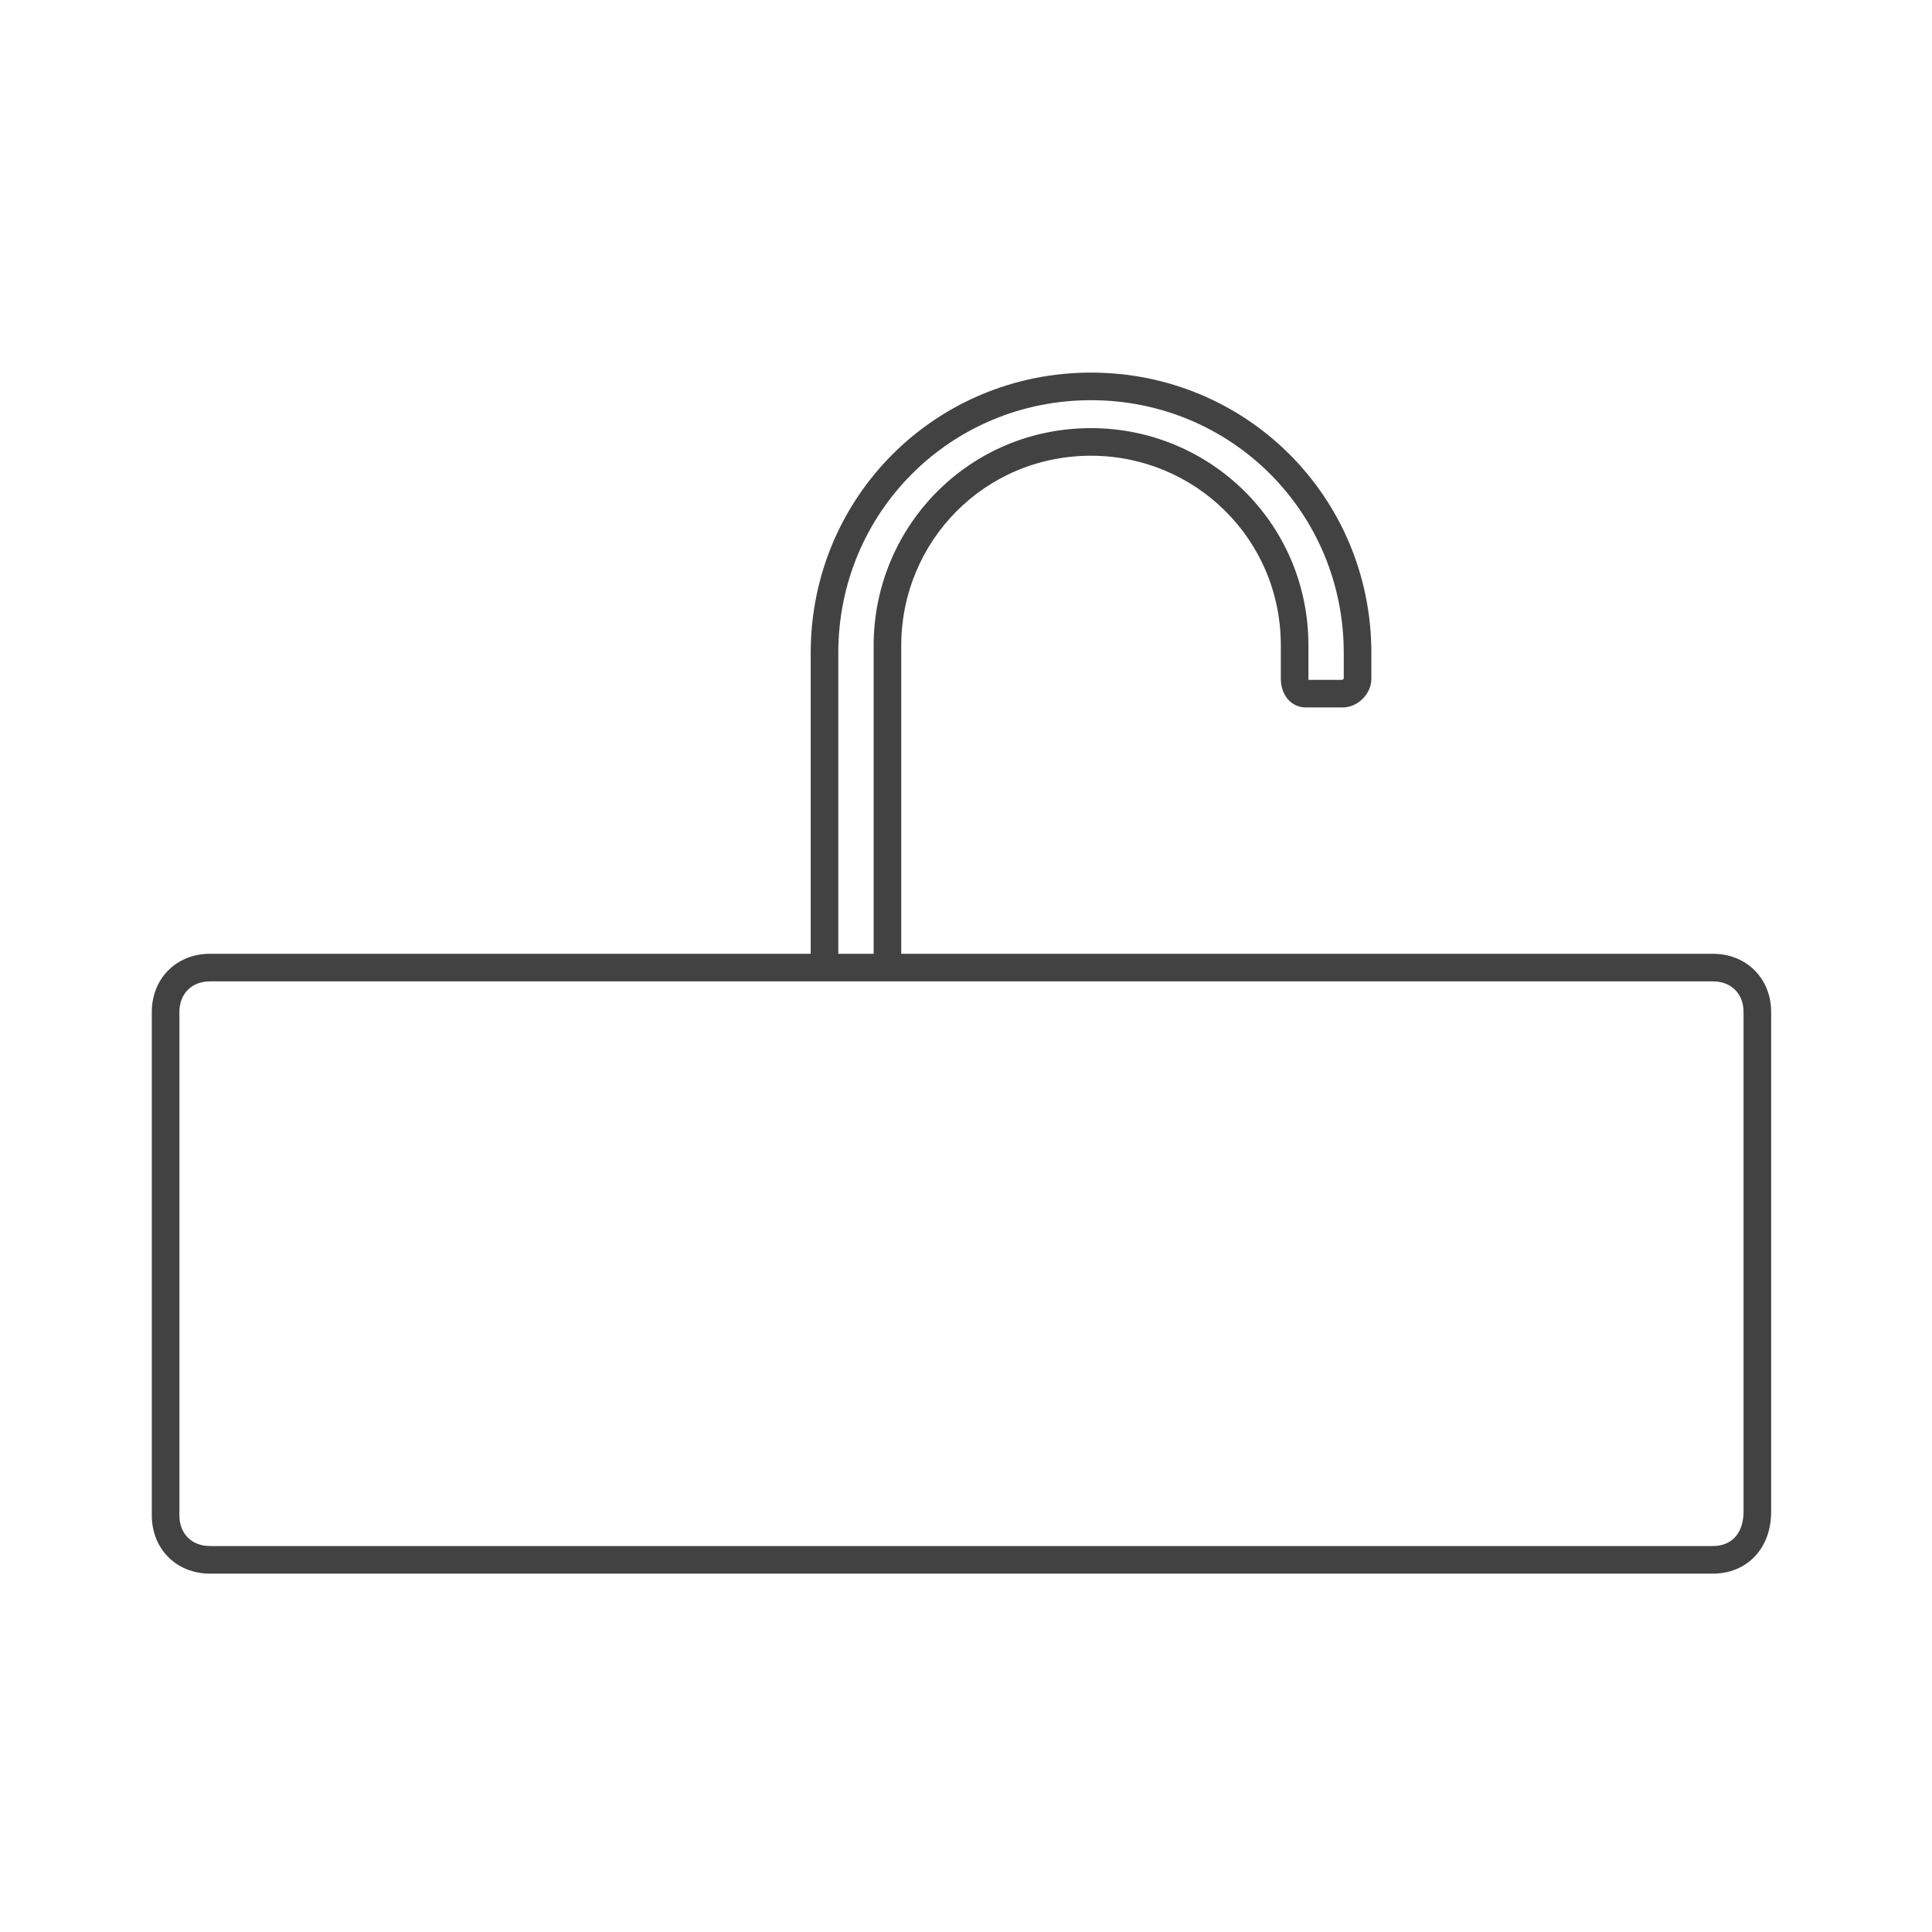
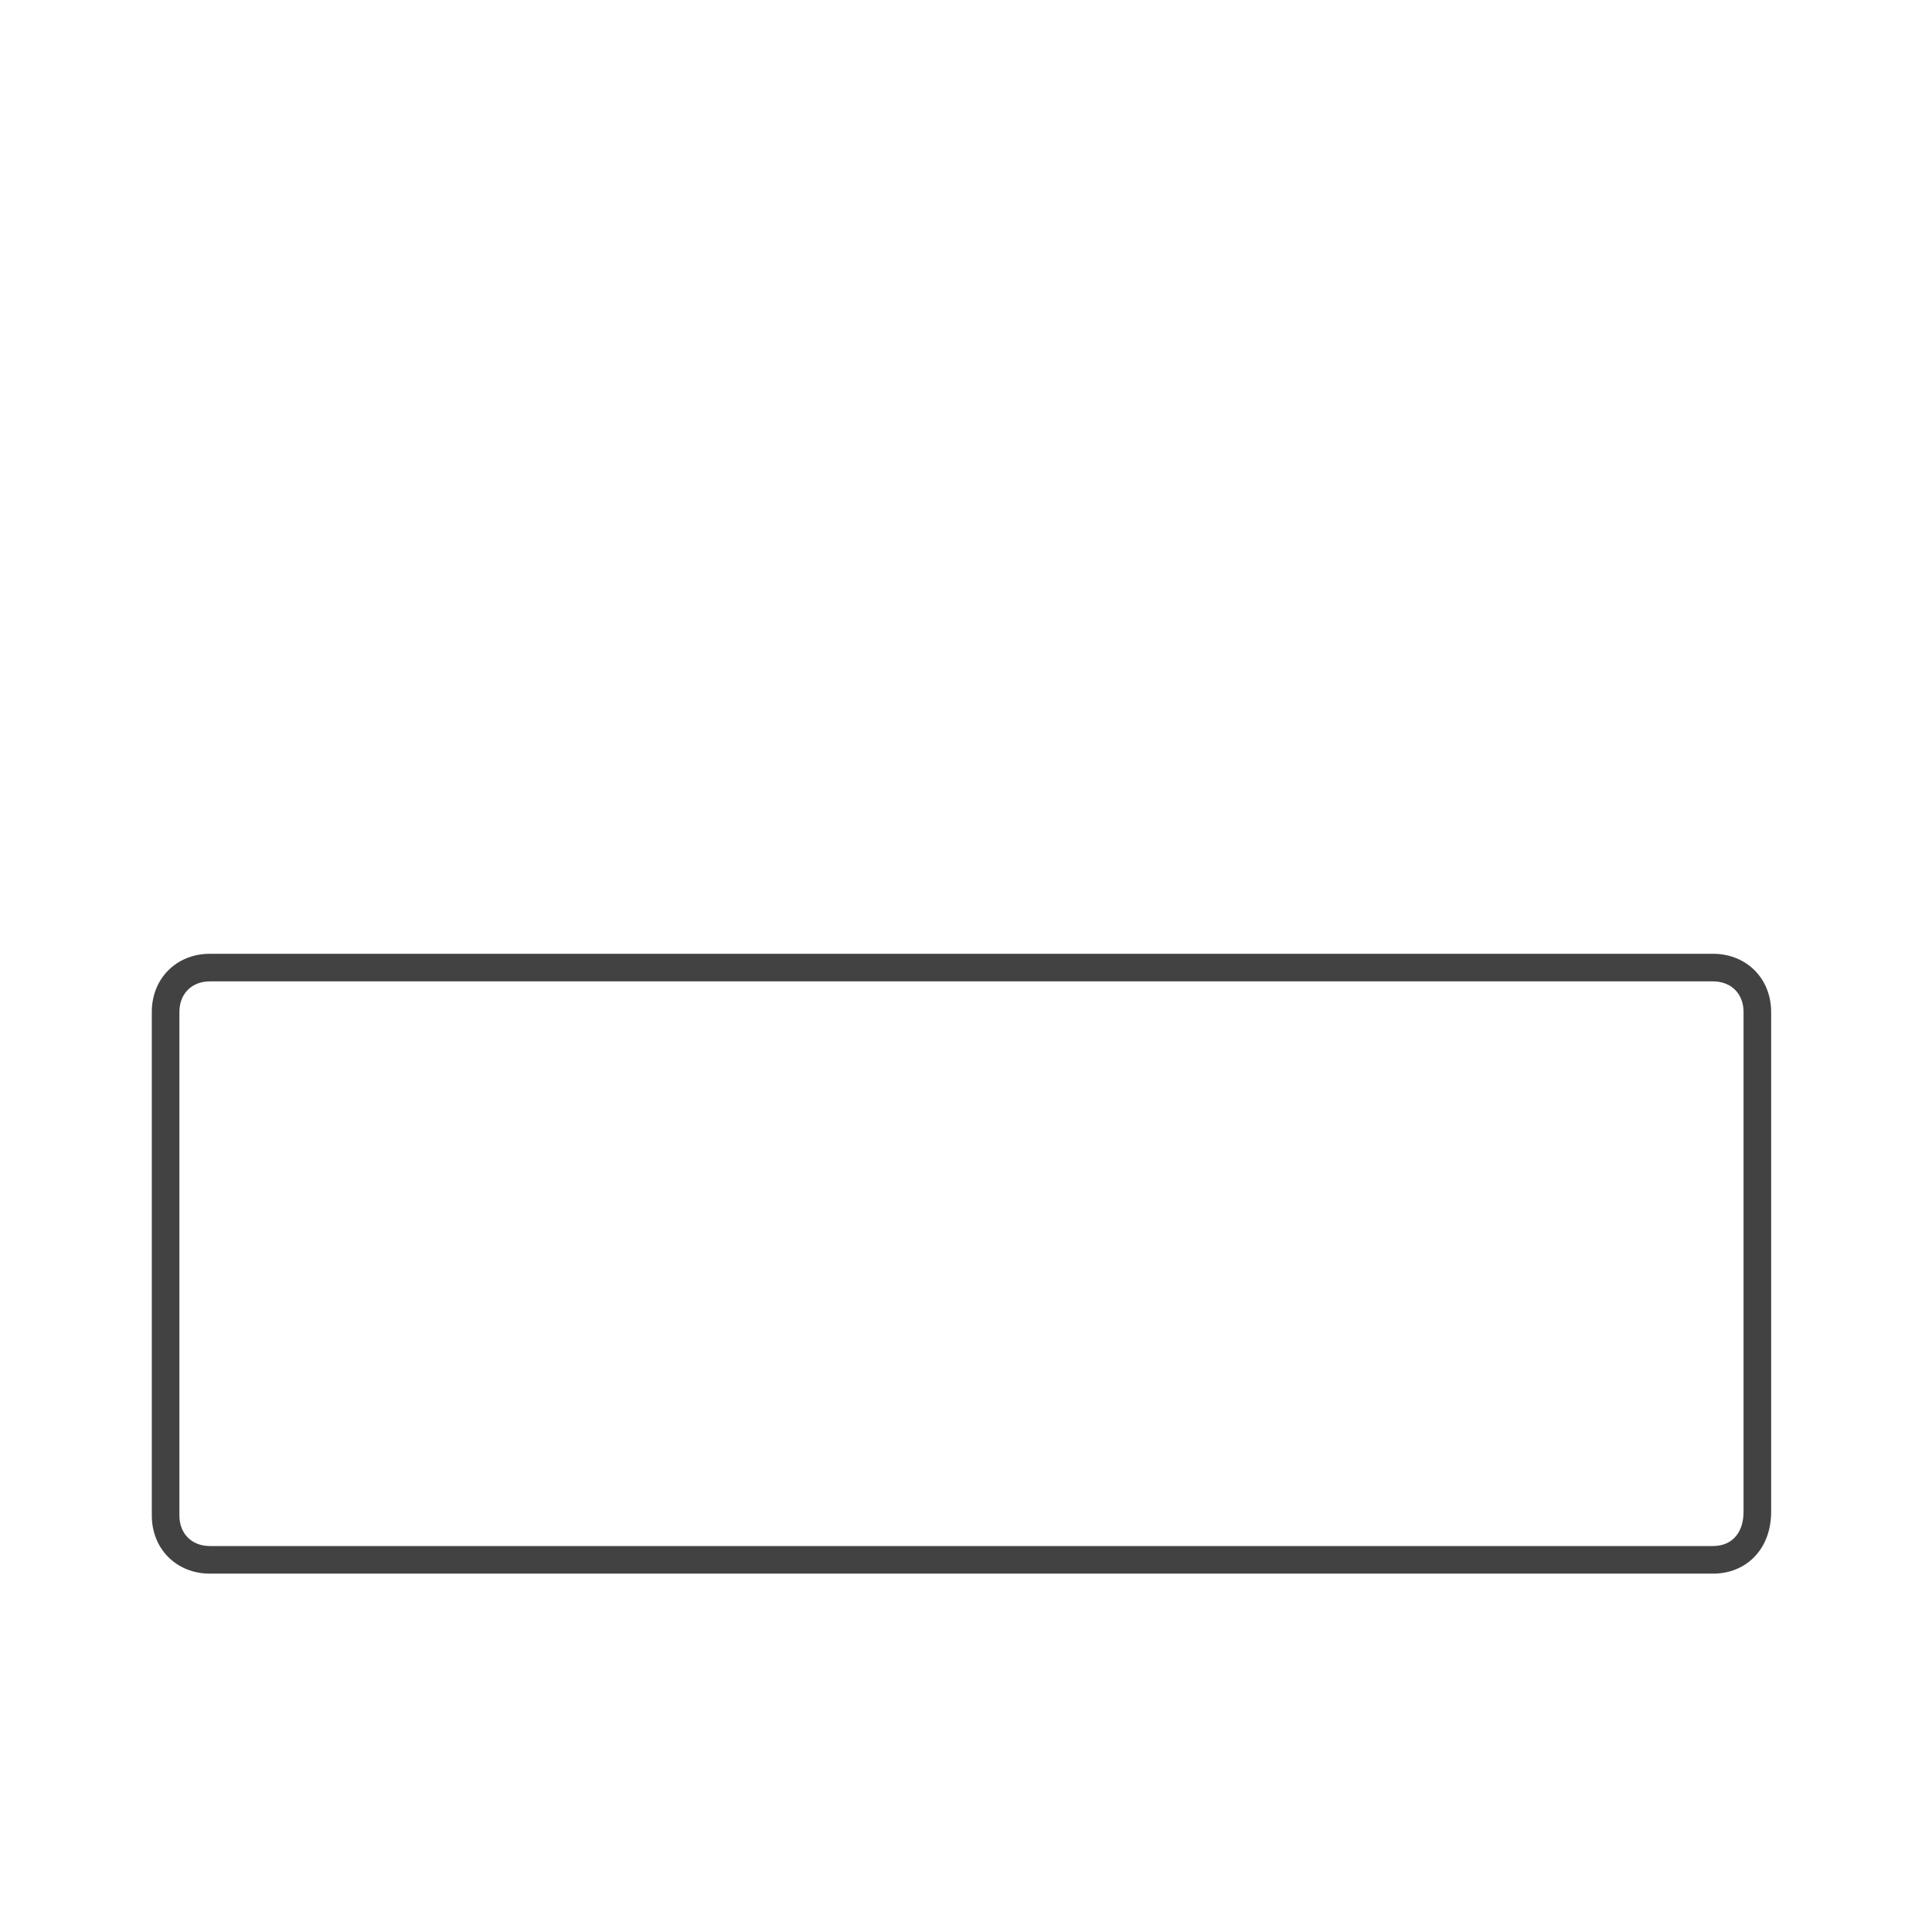
<svg xmlns="http://www.w3.org/2000/svg" fill="none" viewBox="0 0 70 70" height="70" width="70">
-   <path fill="#434243" d="M39.53 14.5C34.441 14.5 30.373 18.568 30.373 23.657V34.789C30.373 35.065 30.15 35.289 29.873 35.289C29.597 35.289 29.373 35.065 29.373 34.789V23.657C29.373 18.016 33.889 13.5 39.53 13.5C45.171 13.5 49.687 18.016 49.687 23.657V24.596C49.687 24.892 49.544 25.147 49.373 25.318C49.202 25.489 48.947 25.632 48.65 25.632H47.309C46.981 25.632 46.735 25.457 46.591 25.242C46.457 25.041 46.407 24.804 46.407 24.596V23.388C46.407 19.513 43.284 16.512 39.53 16.512C35.654 16.512 32.654 19.635 32.654 23.388V34.655C32.654 34.931 32.43 35.155 32.154 35.155C31.877 35.155 31.654 34.931 31.654 34.655V23.388C31.654 19.095 35.09 15.512 39.53 15.512C43.824 15.512 47.407 18.949 47.407 23.388V24.596C47.407 24.608 47.408 24.621 47.409 24.632H48.638C48.644 24.629 48.655 24.622 48.666 24.611C48.677 24.6 48.684 24.589 48.687 24.583V23.657C48.687 18.568 44.619 14.5 39.53 14.5Z" clip-rule="evenodd" fill-rule="evenodd" />
  <path fill="#434243" d="M7.609 35.557C6.947 35.557 6.5 36.004 6.5 36.666V54.907C6.5 55.569 6.947 56.016 7.609 56.016H62.062C62.408 56.016 62.675 55.895 62.856 55.703C63.039 55.51 63.172 55.204 63.172 54.773V36.666C63.172 36.004 62.725 35.557 62.062 35.557H7.609ZM5.5 36.666C5.5 35.451 6.394 34.557 7.609 34.557H62.062C63.277 34.557 64.172 35.451 64.172 36.666V54.773C64.172 55.414 63.97 55.98 63.583 56.39C63.194 56.802 62.655 57.016 62.062 57.016H7.609C6.394 57.016 5.5 56.122 5.5 54.907V36.666Z" clip-rule="evenodd" fill-rule="evenodd" />
</svg>